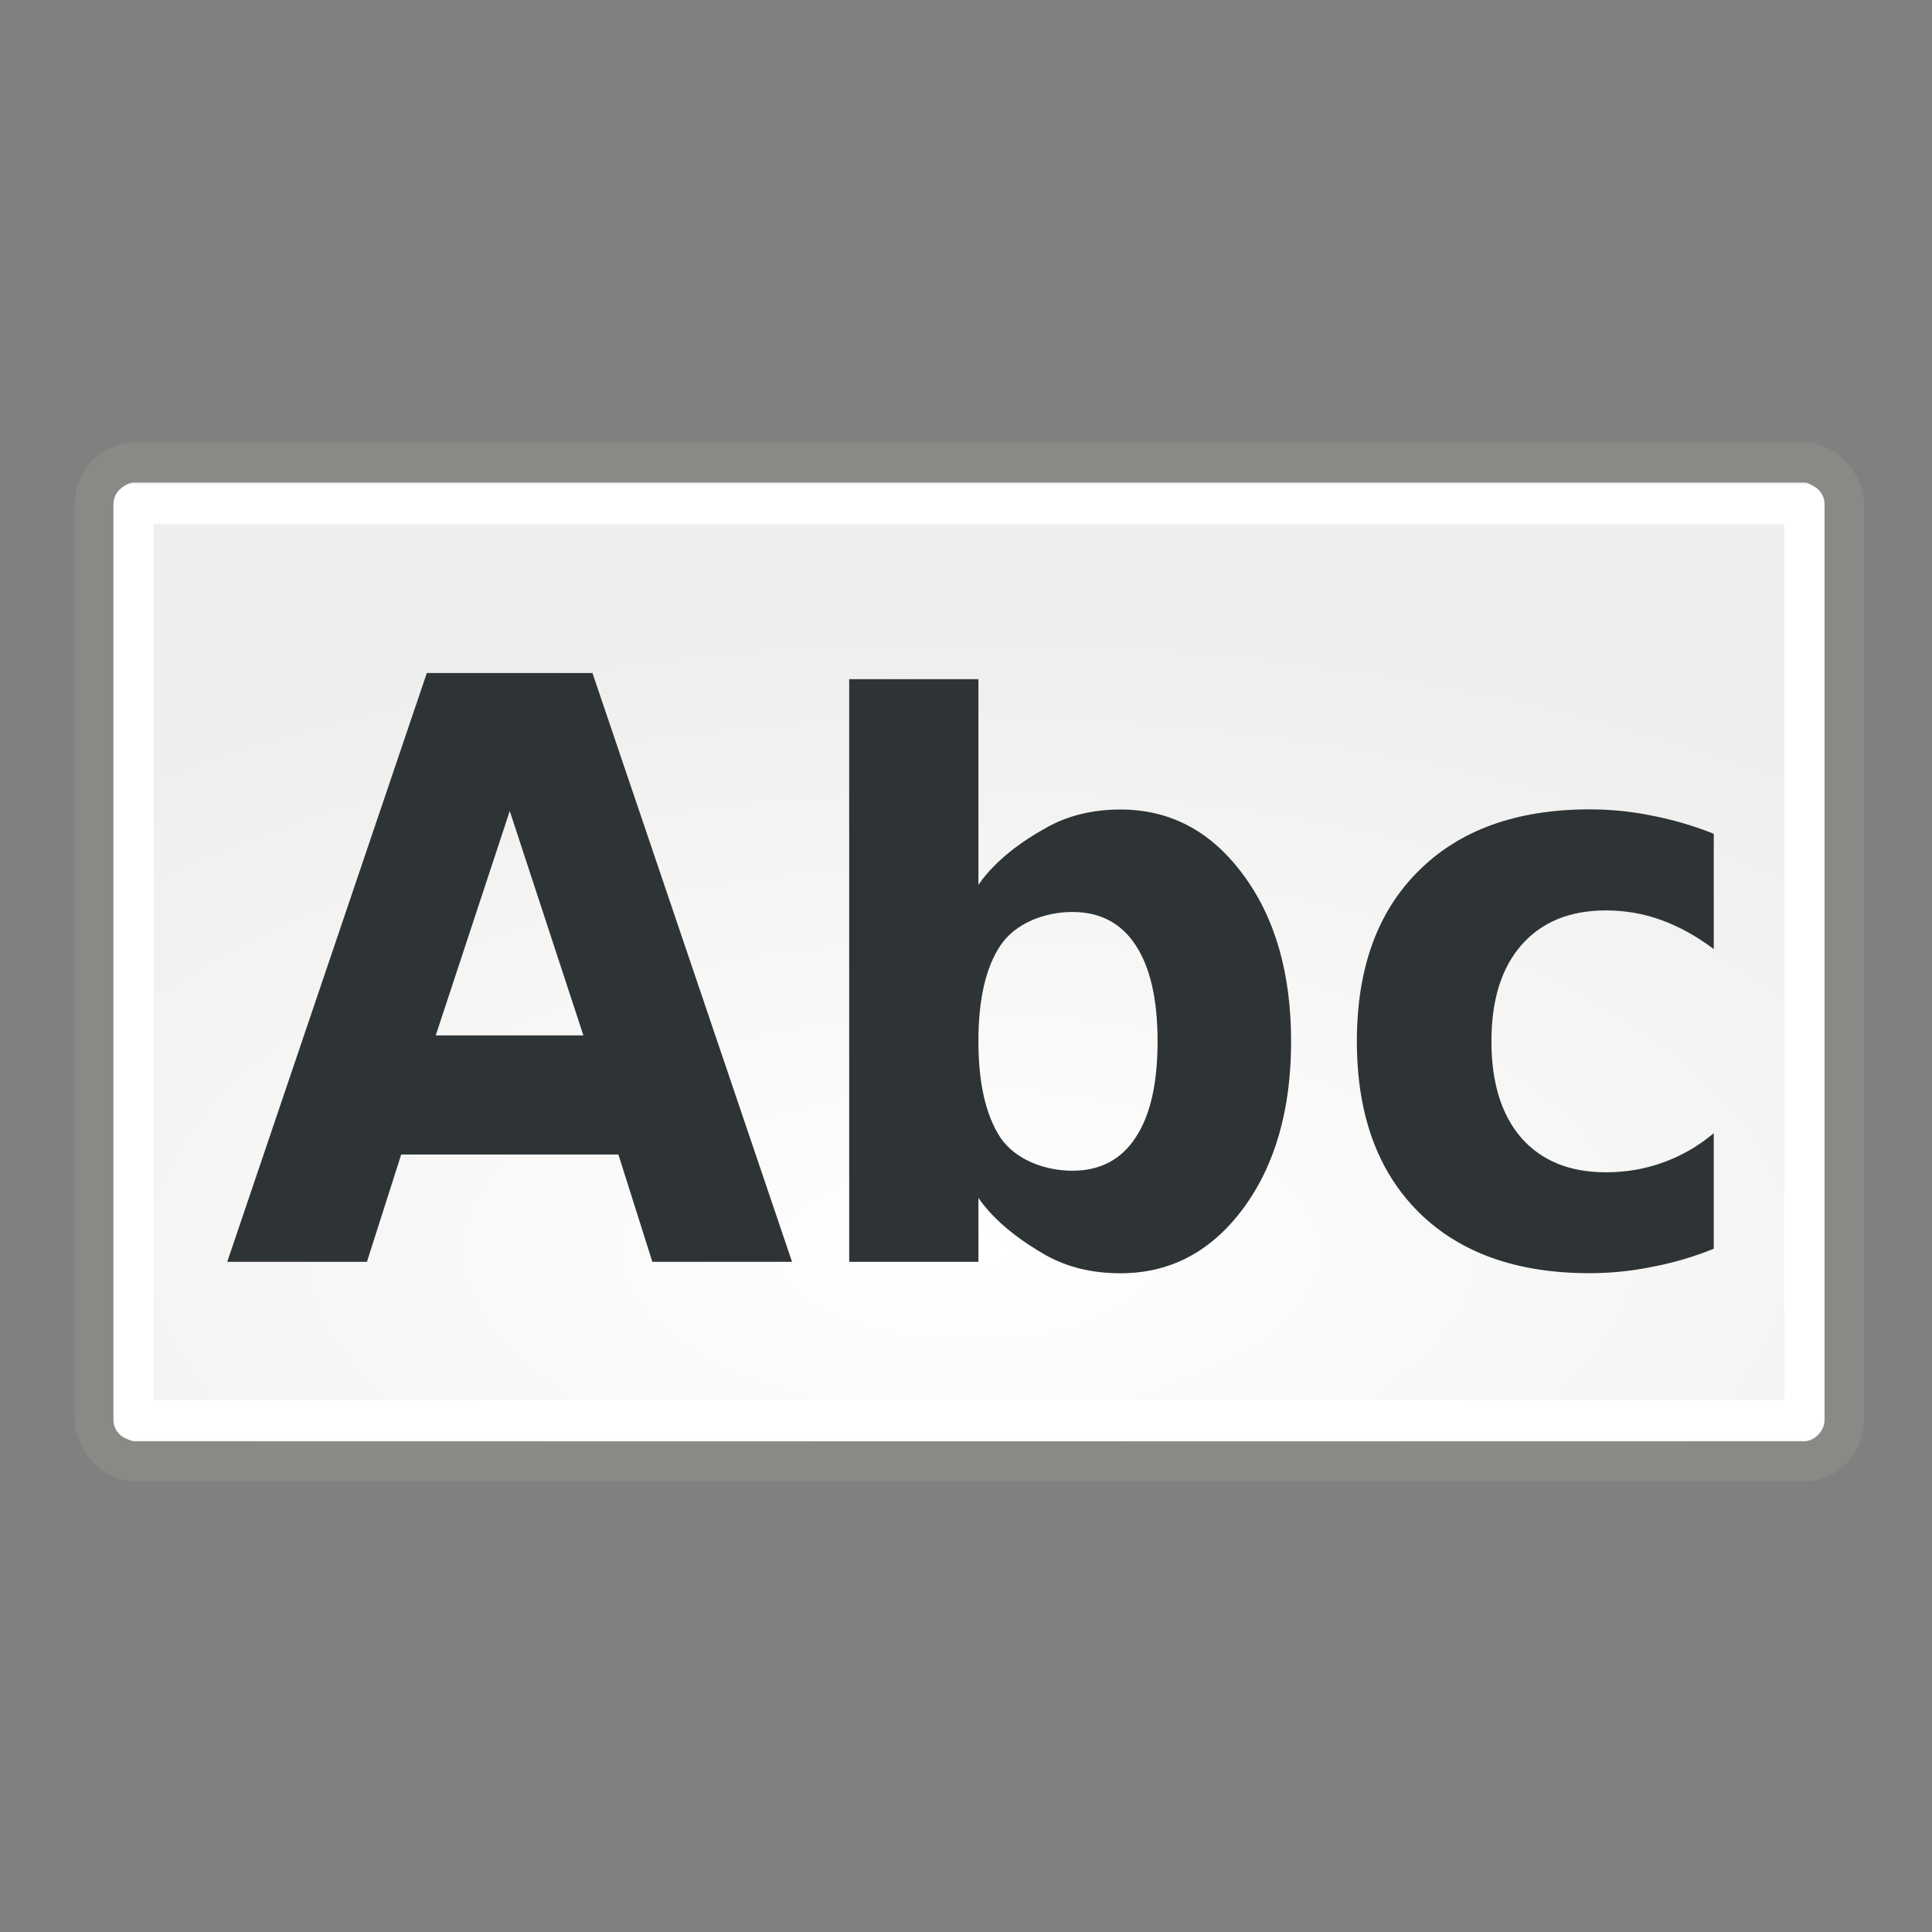
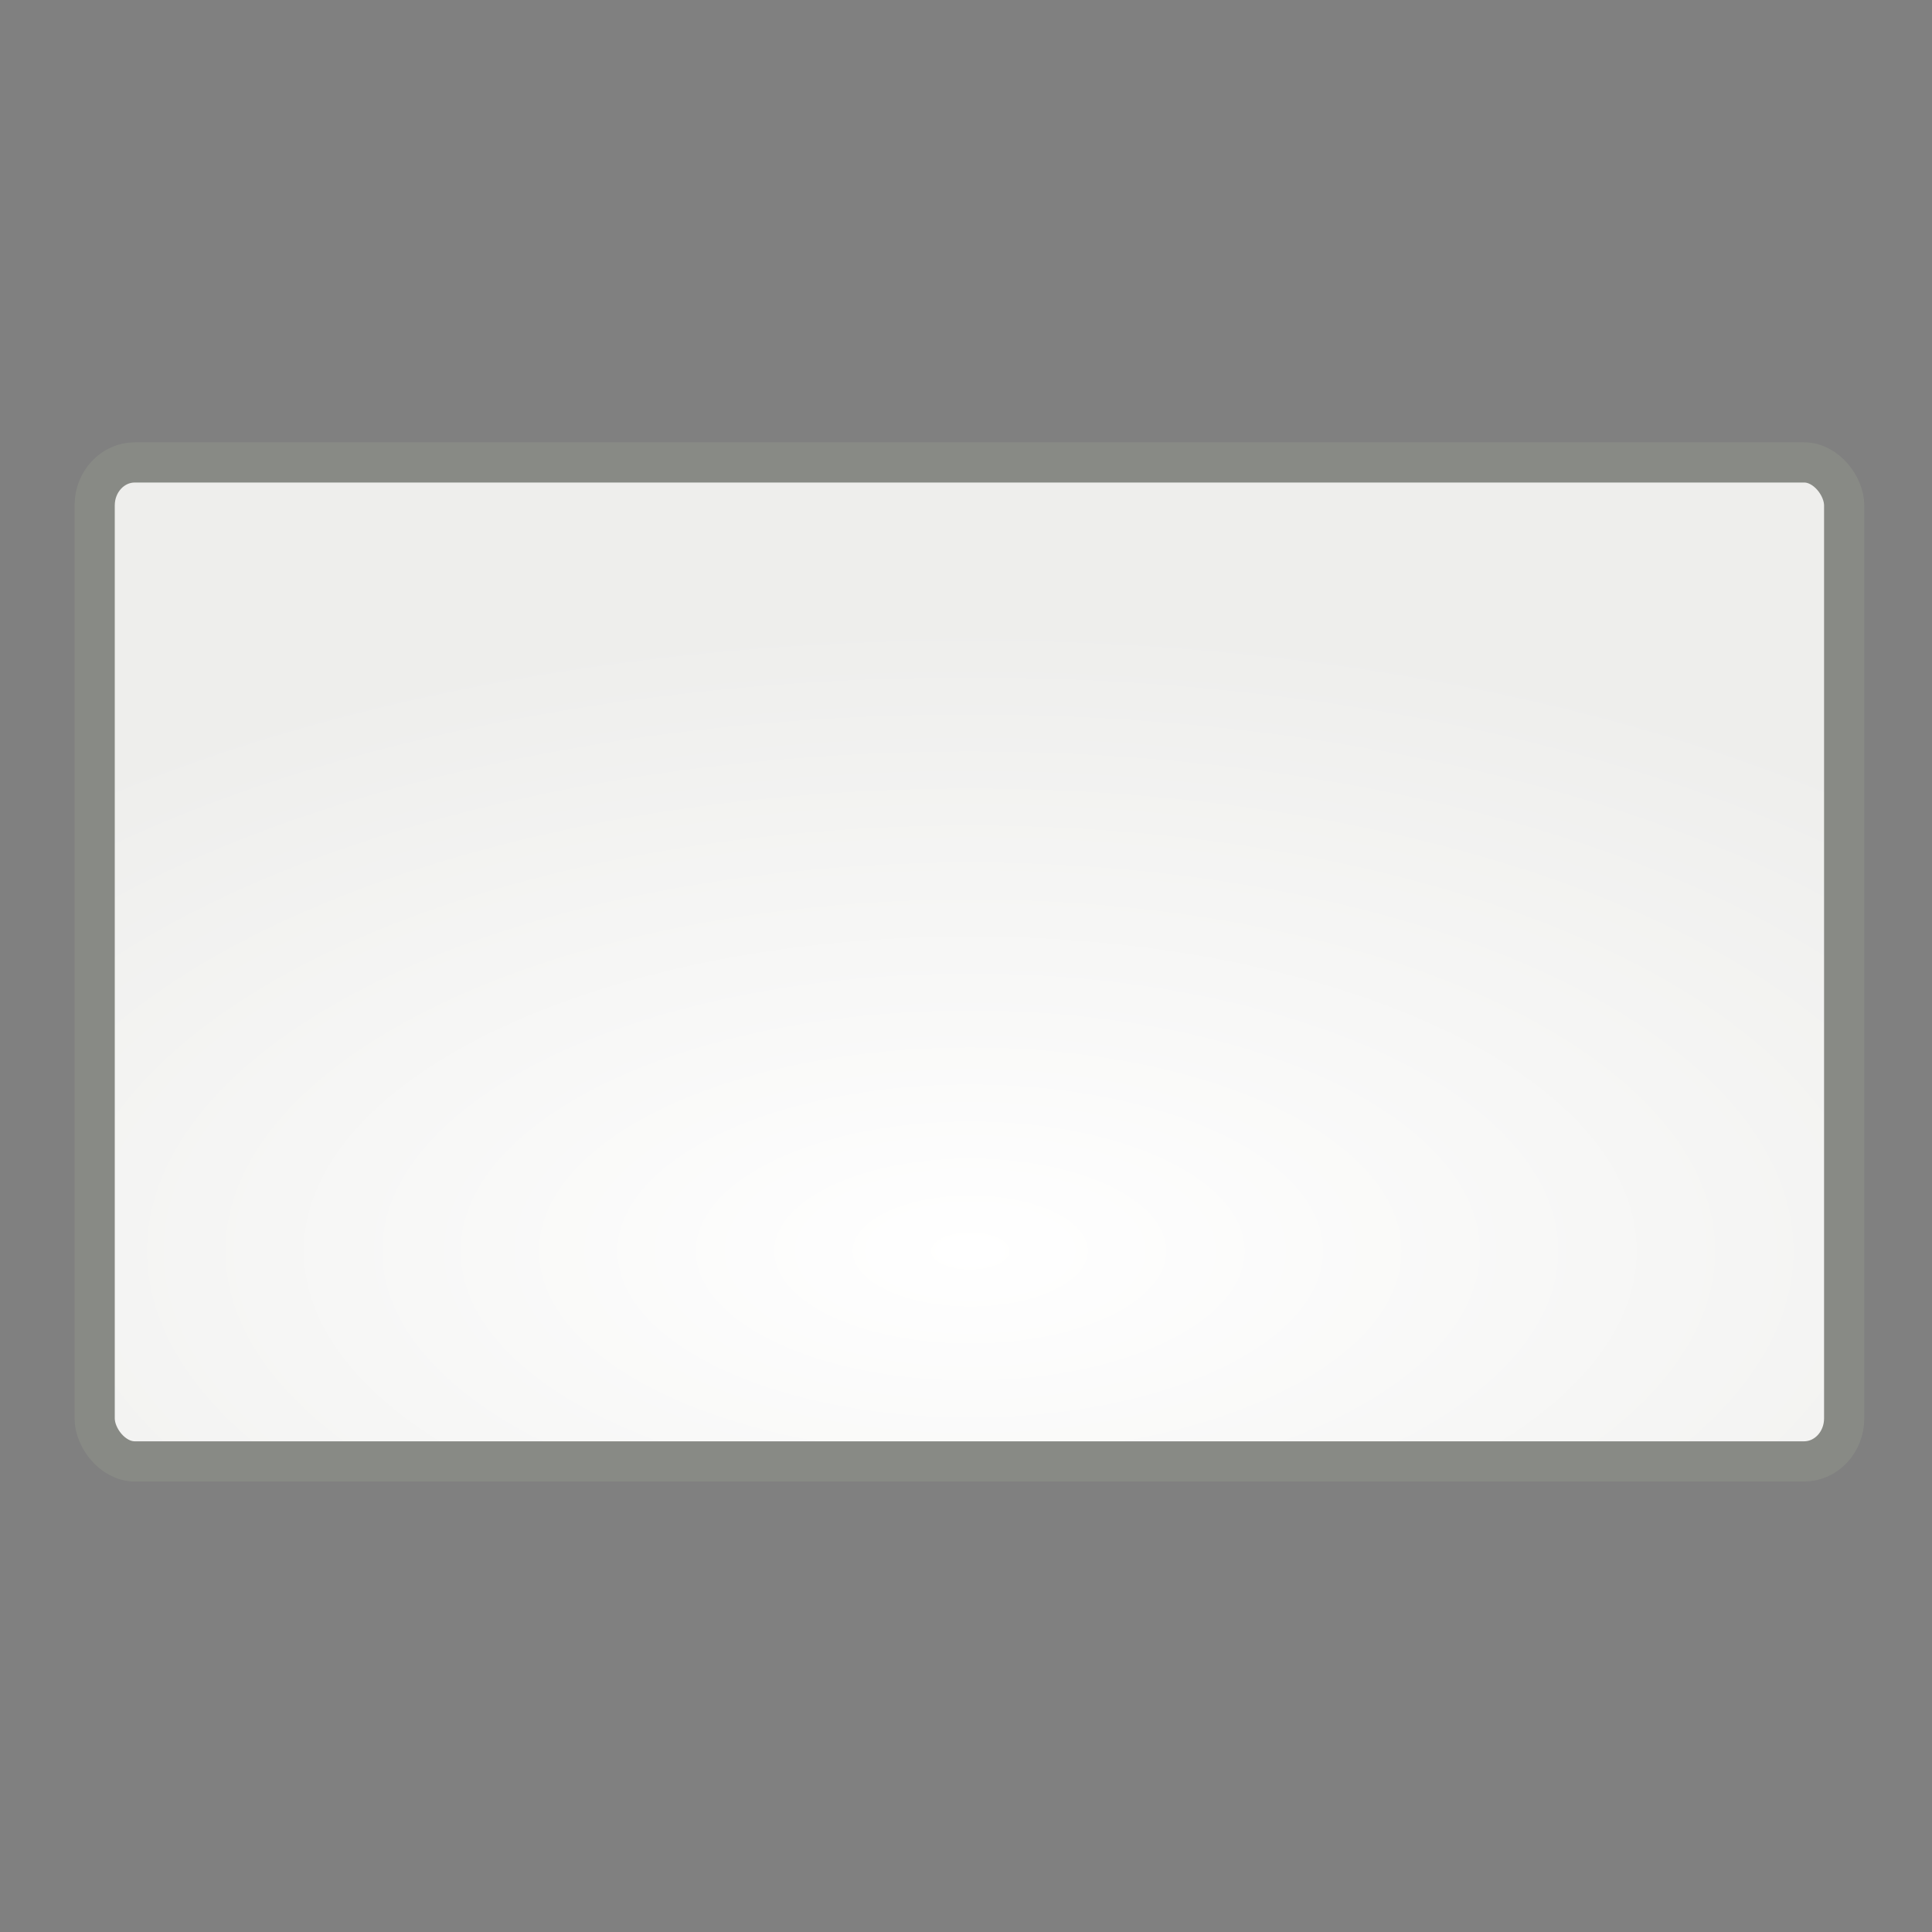
<svg xmlns="http://www.w3.org/2000/svg" xmlns:ns1="http://www.inkscape.org/namespaces/inkscape" xmlns:ns2="http://sodipodi.sourceforge.net/DTD/sodipodi-0.dtd" height="26" width="26" version="1.0" id="svg2" ns1:version="0.91 r" ns2:docname="edit_text.svg">
  <rect width="100%" height="100%" fill="#808080" stroke="none" />
  <ns2:namedview pagecolor="#ffffff" bordercolor="#666666" borderopacity="1" objecttolerance="10" gridtolerance="10" guidetolerance="10" ns1:pageopacity="0" ns1:pageshadow="2" ns1:window-width="1920" ns1:window-height="1053" id="namedview17" showgrid="true" ns1:zoom="27.812867" ns1:cx="9.1588461" ns1:cy="13.521416" ns1:window-x="0" ns1:window-y="0" ns1:window-maximized="1" ns1:current-layer="svg2">
    <ns1:grid type="xygrid" id="grid4147" />
  </ns2:namedview>
  <defs id="defs4">
    <radialGradient id="a" gradientUnits="userSpaceOnUse" cy="30.778" cx="24.843" gradientTransform="matrix(0.78,0,0,0.368,-6.32,5.509)" r="23">
      <stop stop-color="#fff" offset="0" id="stop7" />
      <stop stop-color="#eeeeec" offset="1" id="stop9" />
    </radialGradient>
  </defs>
  <rect rx="0.54" ry="0.578" height="13.444" width="23.544" y="6.223" x="1.274" id="rect11" style="fill:url(#a);stroke:#888a85;stroke-width:0.541;stroke-linecap:round;stroke-dashoffset:1.4" />
-   <path d="m 8.323,15.537 -2.924,0 -0.461,1.444 -1.88,0 2.686,-7.924 2.229,0 2.686,7.924 -1.88,0 -0.457,-1.444 m -2.458,-1.603 1.987,0 -0.991,-3.02 -0.996,3.02 m 8.568,1.821 c 0.372,10e-7 0.656,-0.149 0.85,-0.446 0.198,-0.297 0.296,-0.729 0.296,-1.295 -5e-6,-0.566 -0.099,-0.998 -0.296,-1.295 -0.194,-0.297 -0.478,-0.446 -0.85,-0.446 -0.372,6e-6 -0.768,0.15 -0.969,0.451 -0.198,0.297 -0.296,0.727 -0.296,1.29 -5e-6,0.563 0.099,0.994 0.296,1.295 0.201,0.297 0.596,0.446 0.969,0.446 m -1.265,-3.848 c 0.24,-0.347 0.614,-0.602 0.906,-0.764 0.291,-0.166 0.627,-0.249 1.005,-0.249 0.67,6e-6 1.221,0.292 1.651,0.876 0.431,0.58 0.646,1.329 0.646,2.245 -5e-6,0.916 -0.215,1.667 -0.646,2.25 -0.431,0.58 -0.981,0.87 -1.651,0.87 -0.379,0 -0.714,-0.081 -1.005,-0.244 -0.291,-0.166 -0.666,-0.423 -0.906,-0.77 l 0,0.86 -1.739,0 0,-7.841 1.739,0 0,2.767 m 9.896,-0.685 0,1.55 c -0.236,-0.177 -0.474,-0.308 -0.714,-0.393 -0.236,-0.085 -0.482,-0.127 -0.738,-0.127 -0.486,5e-6 -0.865,0.156 -1.137,0.467 -0.269,0.308 -0.403,0.74 -0.403,1.295 0,0.556 0.134,0.989 0.403,1.3 0.272,0.308 0.651,0.462 1.137,0.462 0.272,1e-6 0.529,-0.044 0.772,-0.133 0.246,-0.088 0.473,-0.219 0.68,-0.393 l 0,1.555 c -0.272,0.11 -0.549,0.191 -0.831,0.244 -0.278,0.057 -0.559,0.085 -0.84,0.085 -0.981,0 -1.749,-0.274 -2.302,-0.823 -0.554,-0.552 -0.83,-1.318 -0.83,-2.298 0,-0.98 0.277,-1.744 0.831,-2.293 0.554,-0.552 1.321,-0.828 2.302,-0.828 0.285,6e-6 0.565,0.028 0.84,0.085 0.278,0.053 0.555,0.134 0.831,0.244" id="path13" ns1:connector-curvature="0" style="fill:#2e3436" />
-   <rect rx="0" ry="0" height="12.324" width="22.486" y="6.784" x="1.797" id="rect15" style="fill:none;stroke:#ffffff;stroke-width:0.541;stroke-linecap:round;stroke-linejoin:round;stroke-dashoffset:1.4" />
</svg>